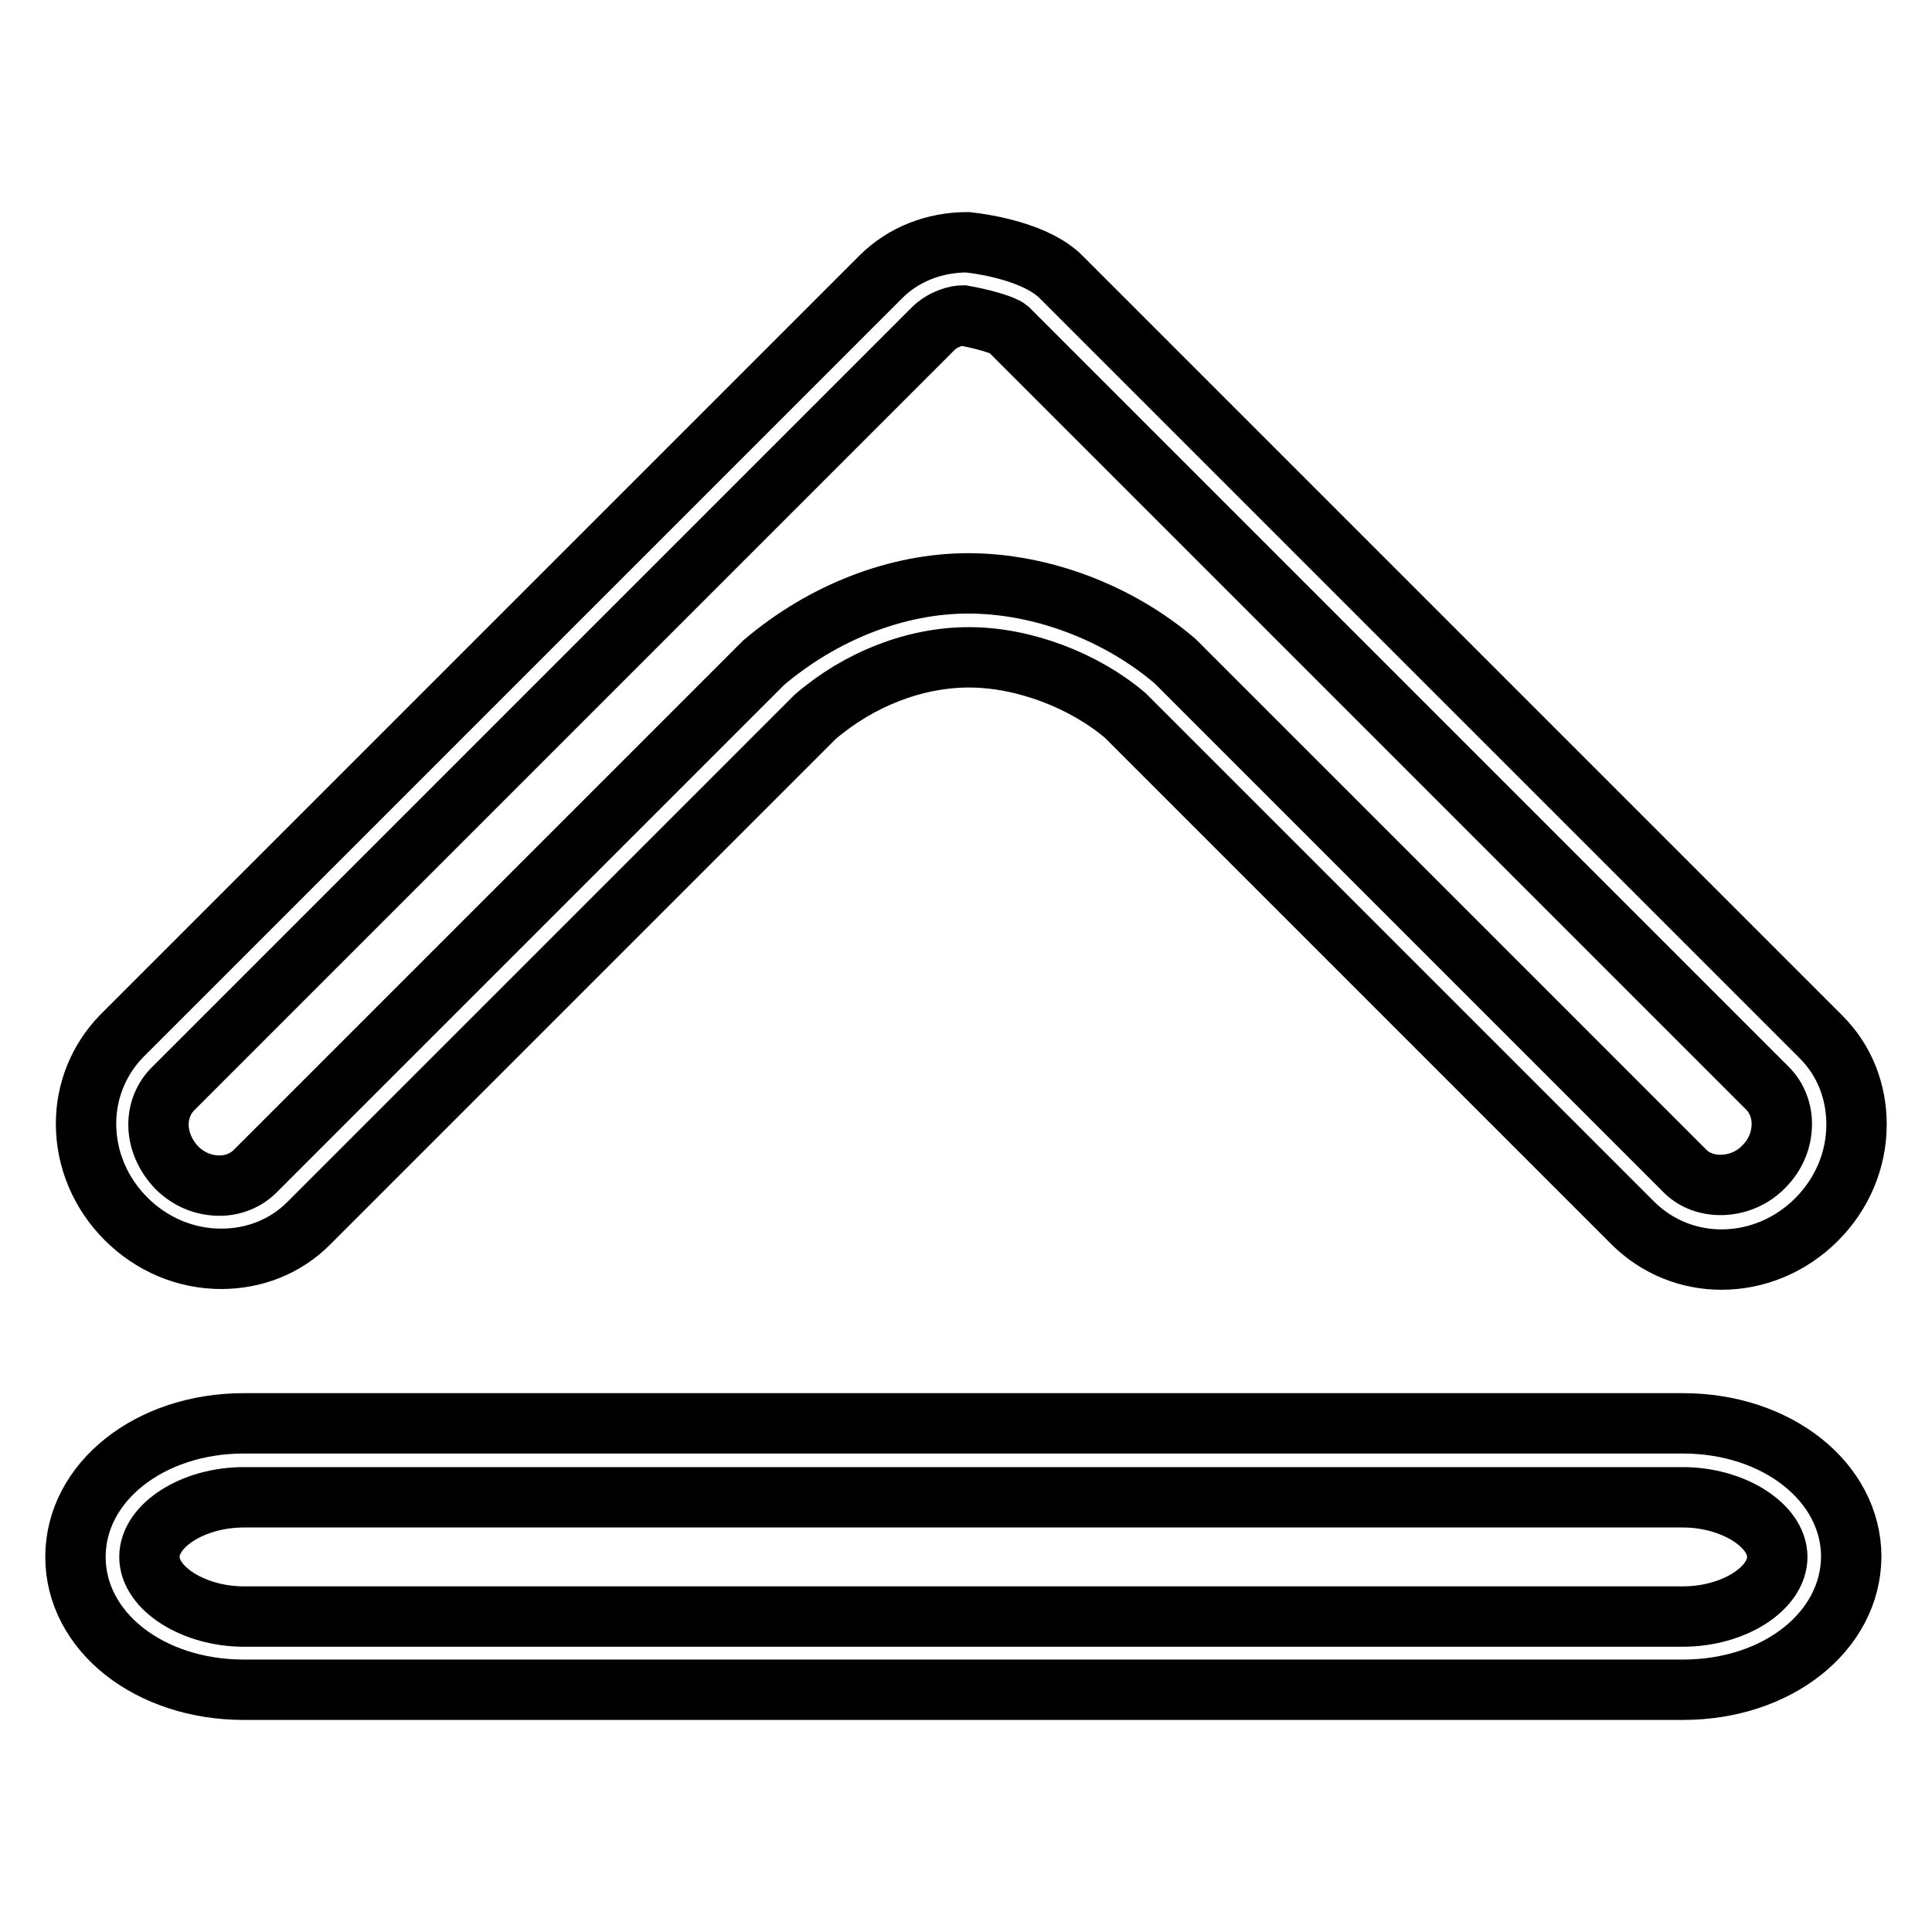
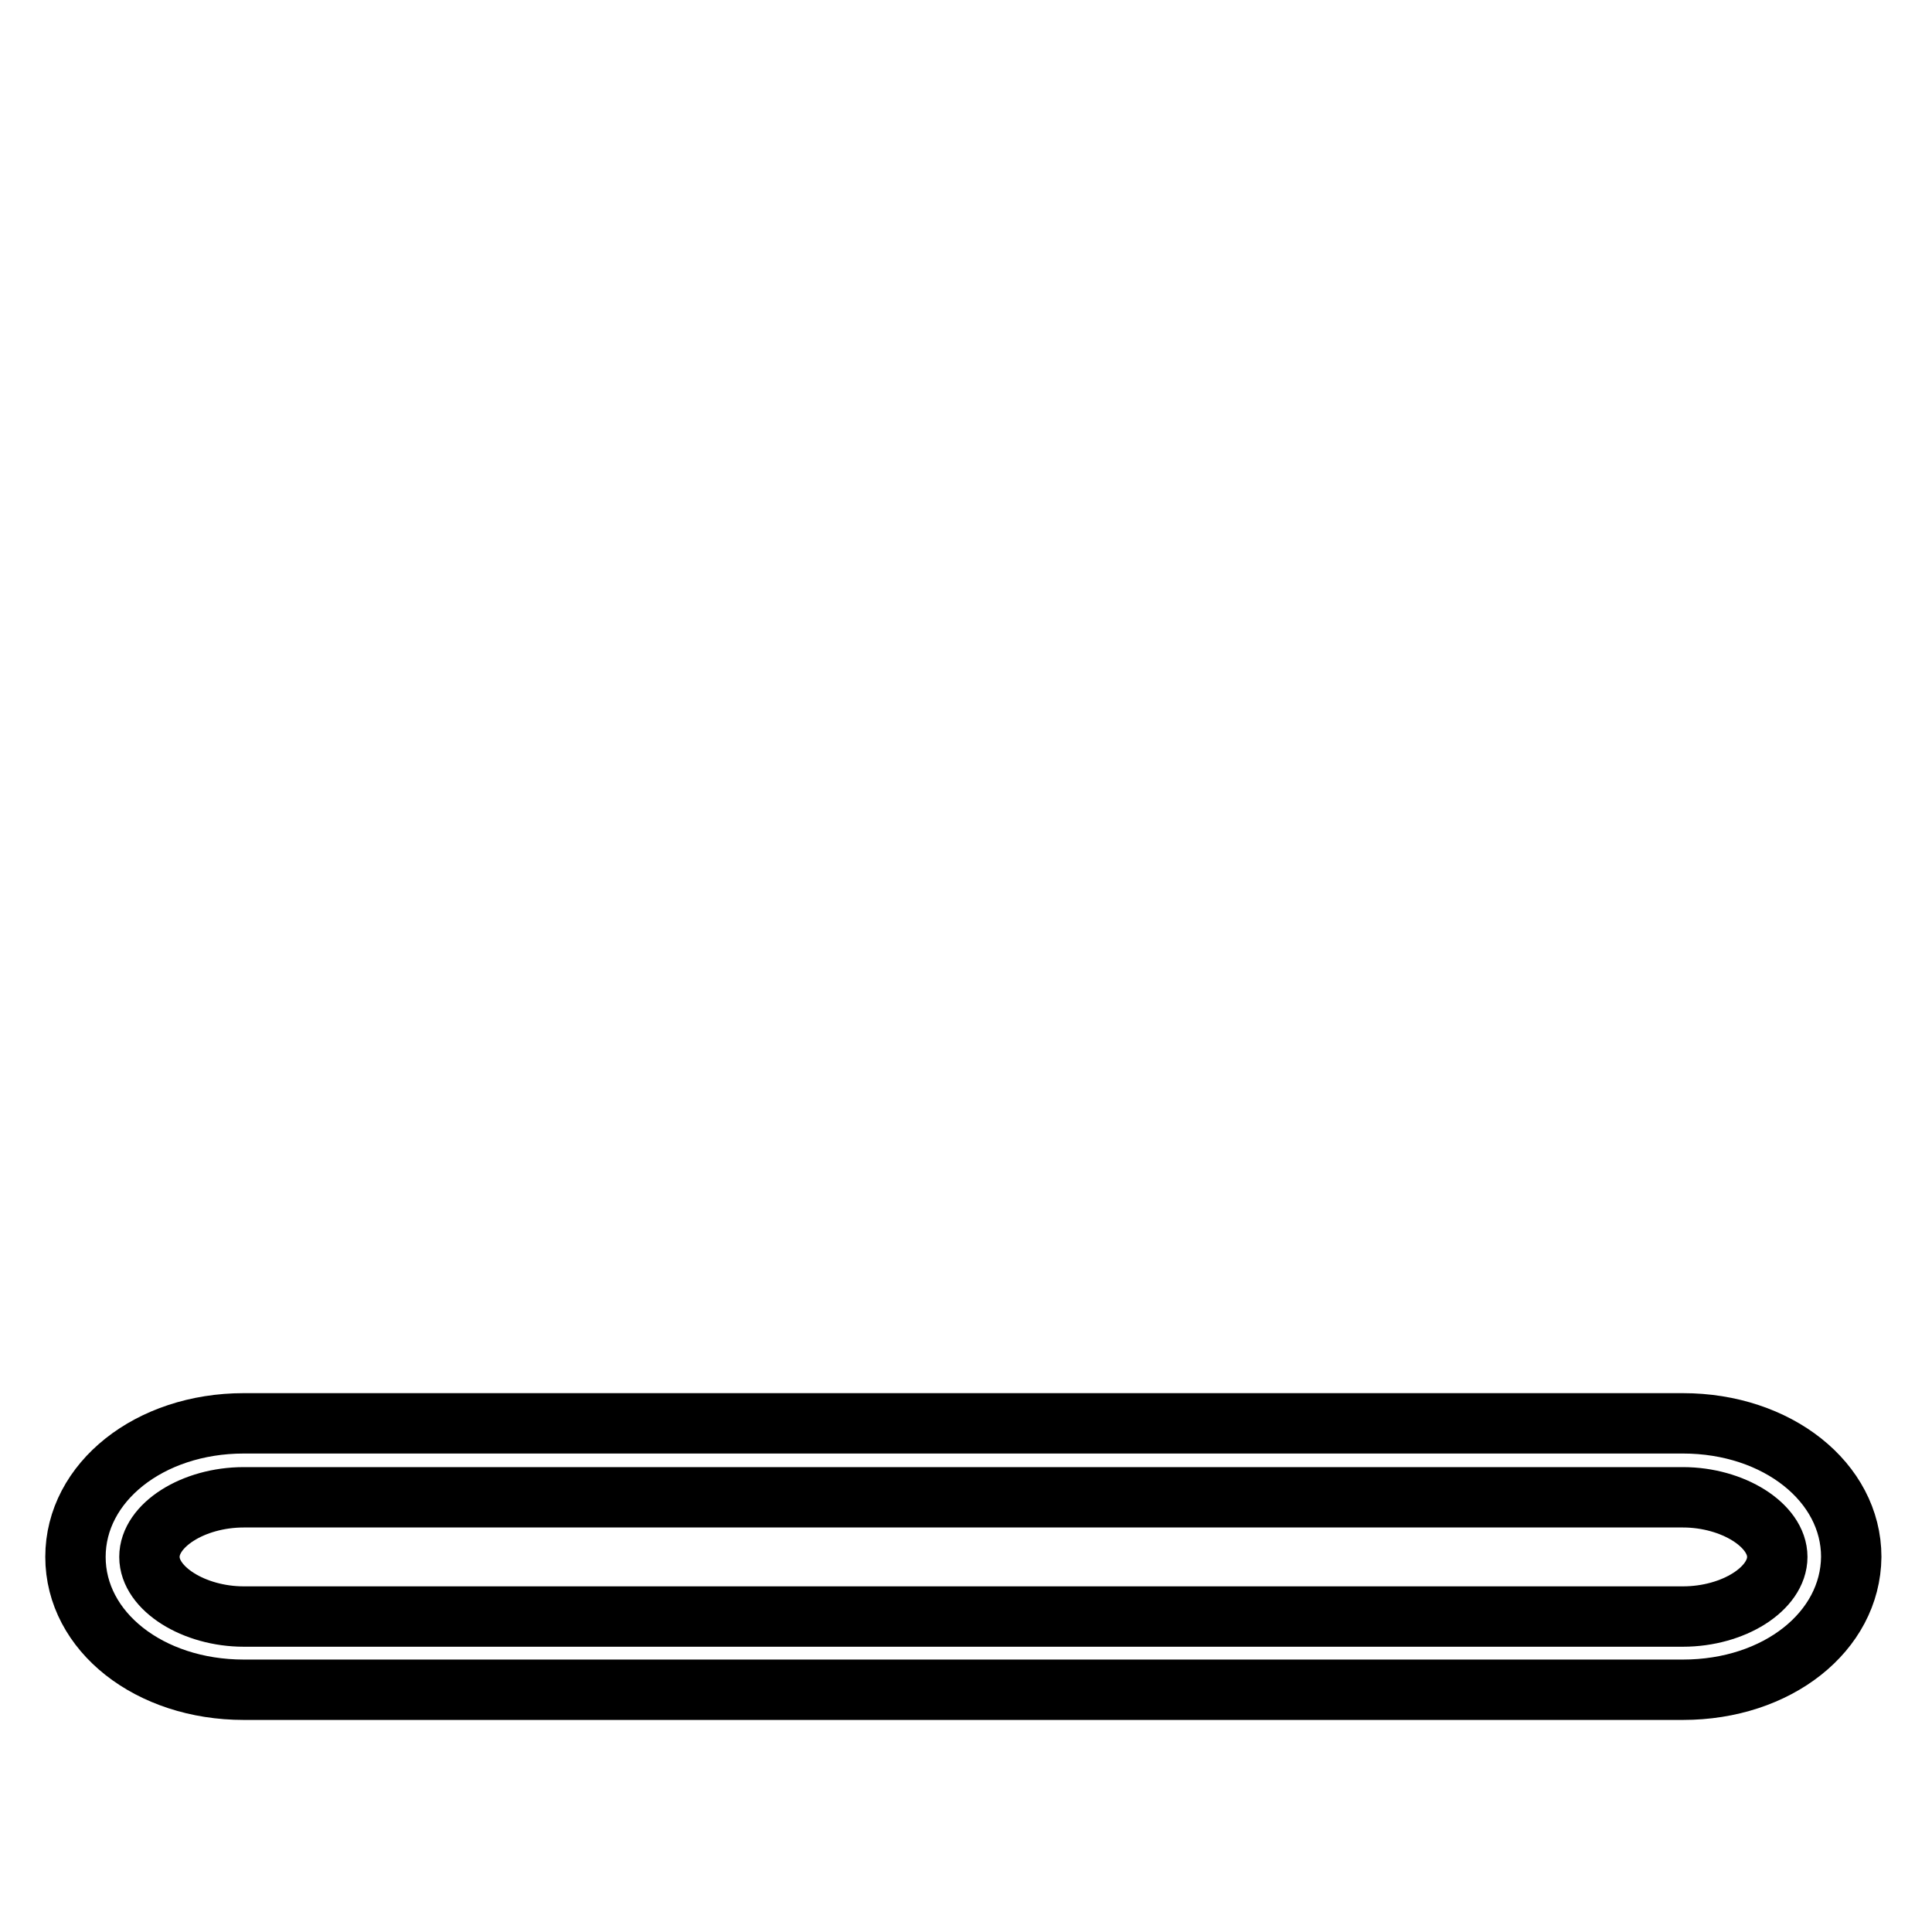
<svg xmlns="http://www.w3.org/2000/svg" version="1.1" x="0px" y="0px" viewBox="0 0 256 256" enable-background="new 0 0 256 256" xml:space="preserve">
  <g>
    <g>
      <g>
        <g>
-           <path stroke-width="8" fill-opacity="0" stroke="#000000" d="M228.1,166.9c-4.4,0-8.5-1.7-11.6-4.7l-67.4-67.4c-5.4-4.6-13.4-7.7-20.7-7.7c-7.2,0-14.6,2.9-20.4,7.9l-67.1,67.1c-3.1,3.1-7.2,4.7-11.6,4.7l0,0c-4.7,0-9.2-1.9-12.6-5.3c-3.4-3.4-5.3-7.9-5.3-12.6c0-4.4,1.7-8.5,4.7-11.6L116.7,36.7c3-3,7.1-4.6,11.5-4.6c2.7,0.3,9.2,1.4,12.4,4.6l100.7,100.7c3.1,3.1,4.7,7.2,4.7,11.6c0,4.7-1.9,9.2-5.3,12.6C237.3,165,232.8,166.9,228.1,166.9z M128.3,77.3c9.7,0,19.9,3.9,27.4,10.3l67.6,67.6c2.6,2.6,7.5,2.4,10.4-0.6c1.6-1.6,2.4-3.6,2.4-5.7c0-1.8-0.7-3.5-1.9-4.7L133.6,43.6c-0.7-0.6-3.7-1.4-6-1.8c-0.8,0-2.6,0.4-4,1.8L22.9,144.3c-1.2,1.2-1.9,2.9-1.9,4.7c0,2.1,0.9,4.1,2.4,5.7c1.6,1.6,3.6,2.4,5.7,2.4l0,0c1.8,0,3.5-0.7,4.7-1.9l67.4-67.4C109.1,81.1,118.9,77.3,128.3,77.3z" />
          <path stroke-width="8" fill-opacity="0" stroke="#000000" d="M223,223.9H32.3c-12.5,0-22.3-7.7-22.3-17.6c0-9.9,9.8-17.7,22.3-17.7H223c12.5,0,22.3,7.8,22.3,17.7C245.2,216.2,235.5,223.9,223,223.9z M32.3,198.4c-6.7,0-12.5,3.7-12.5,7.9s5.9,7.9,12.5,7.9H223c6.7,0,12.5-3.7,12.5-7.9s-5.9-7.9-12.5-7.9H32.3z" />
        </g>
      </g>
      <g />
      <g />
      <g />
      <g />
      <g />
      <g />
      <g />
      <g />
      <g />
      <g />
      <g />
      <g />
      <g />
      <g />
      <g />
    </g>
  </g>
</svg>